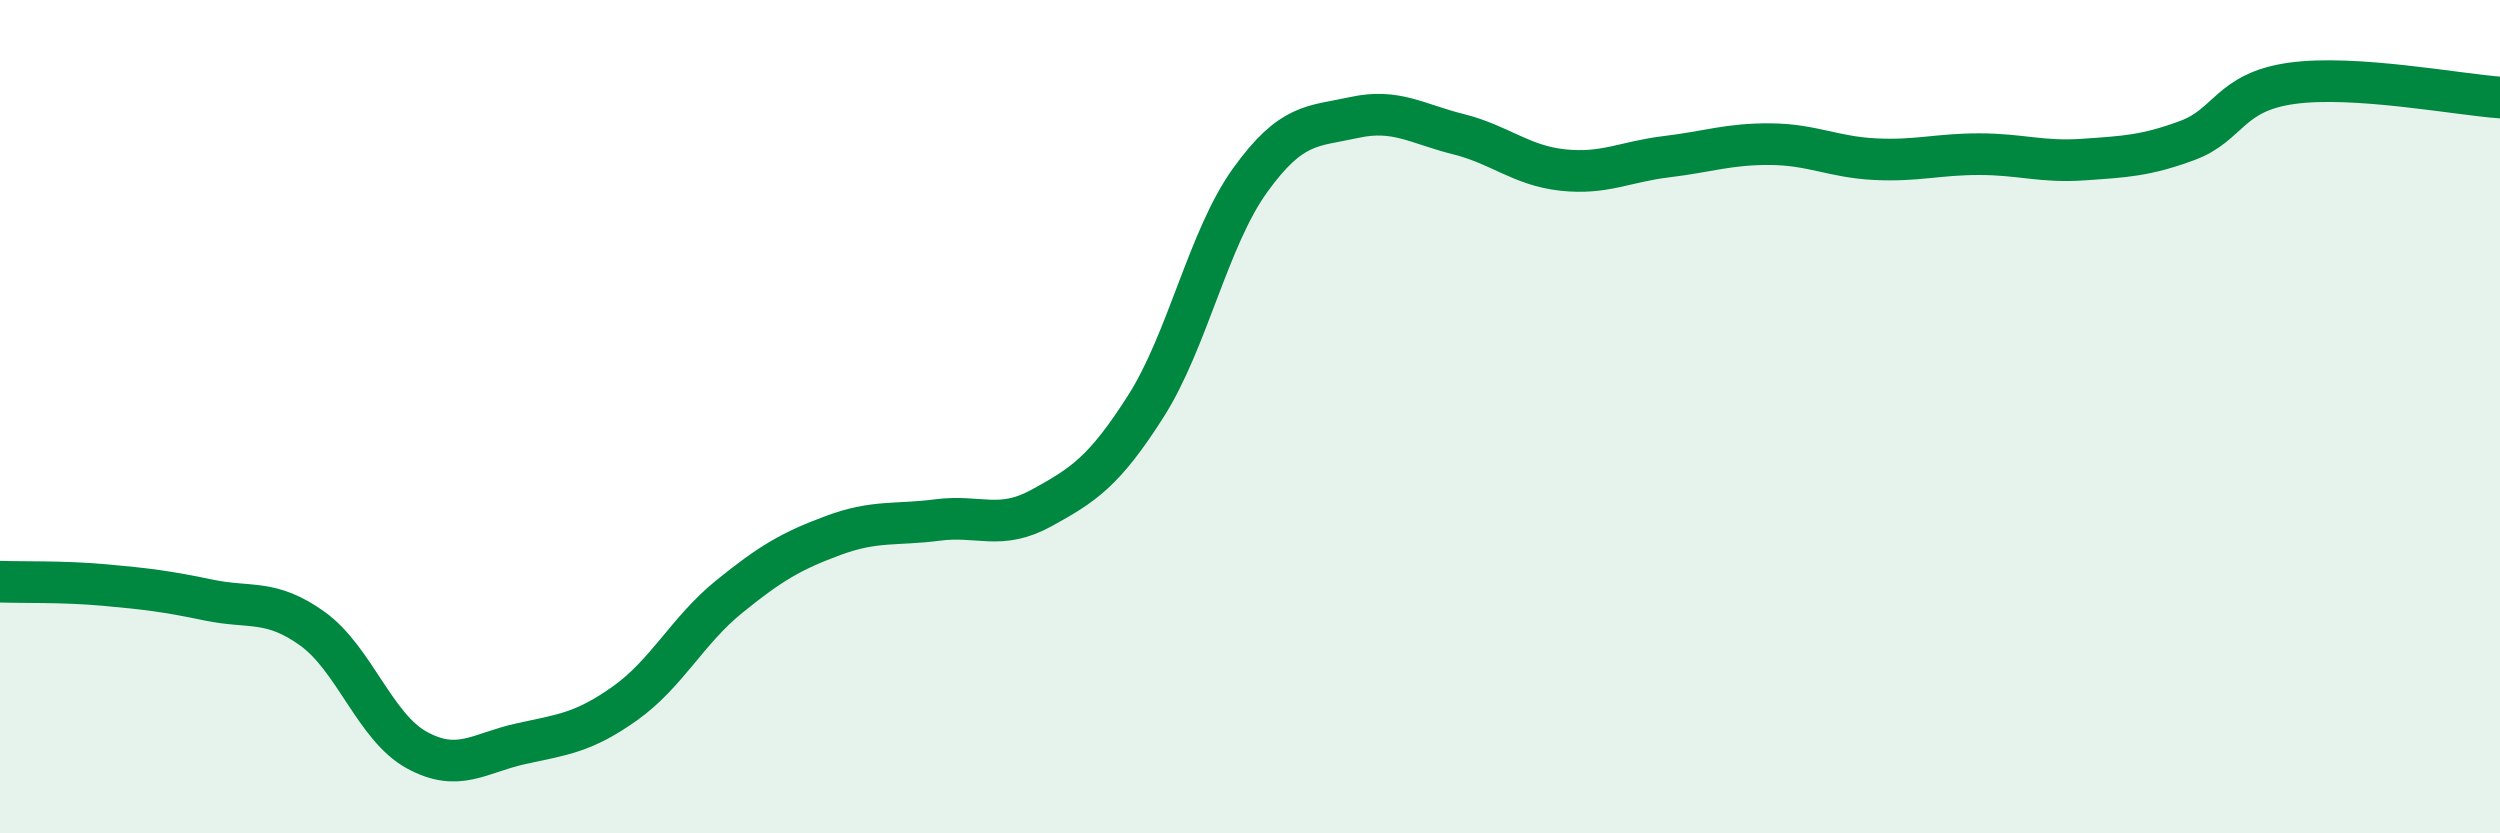
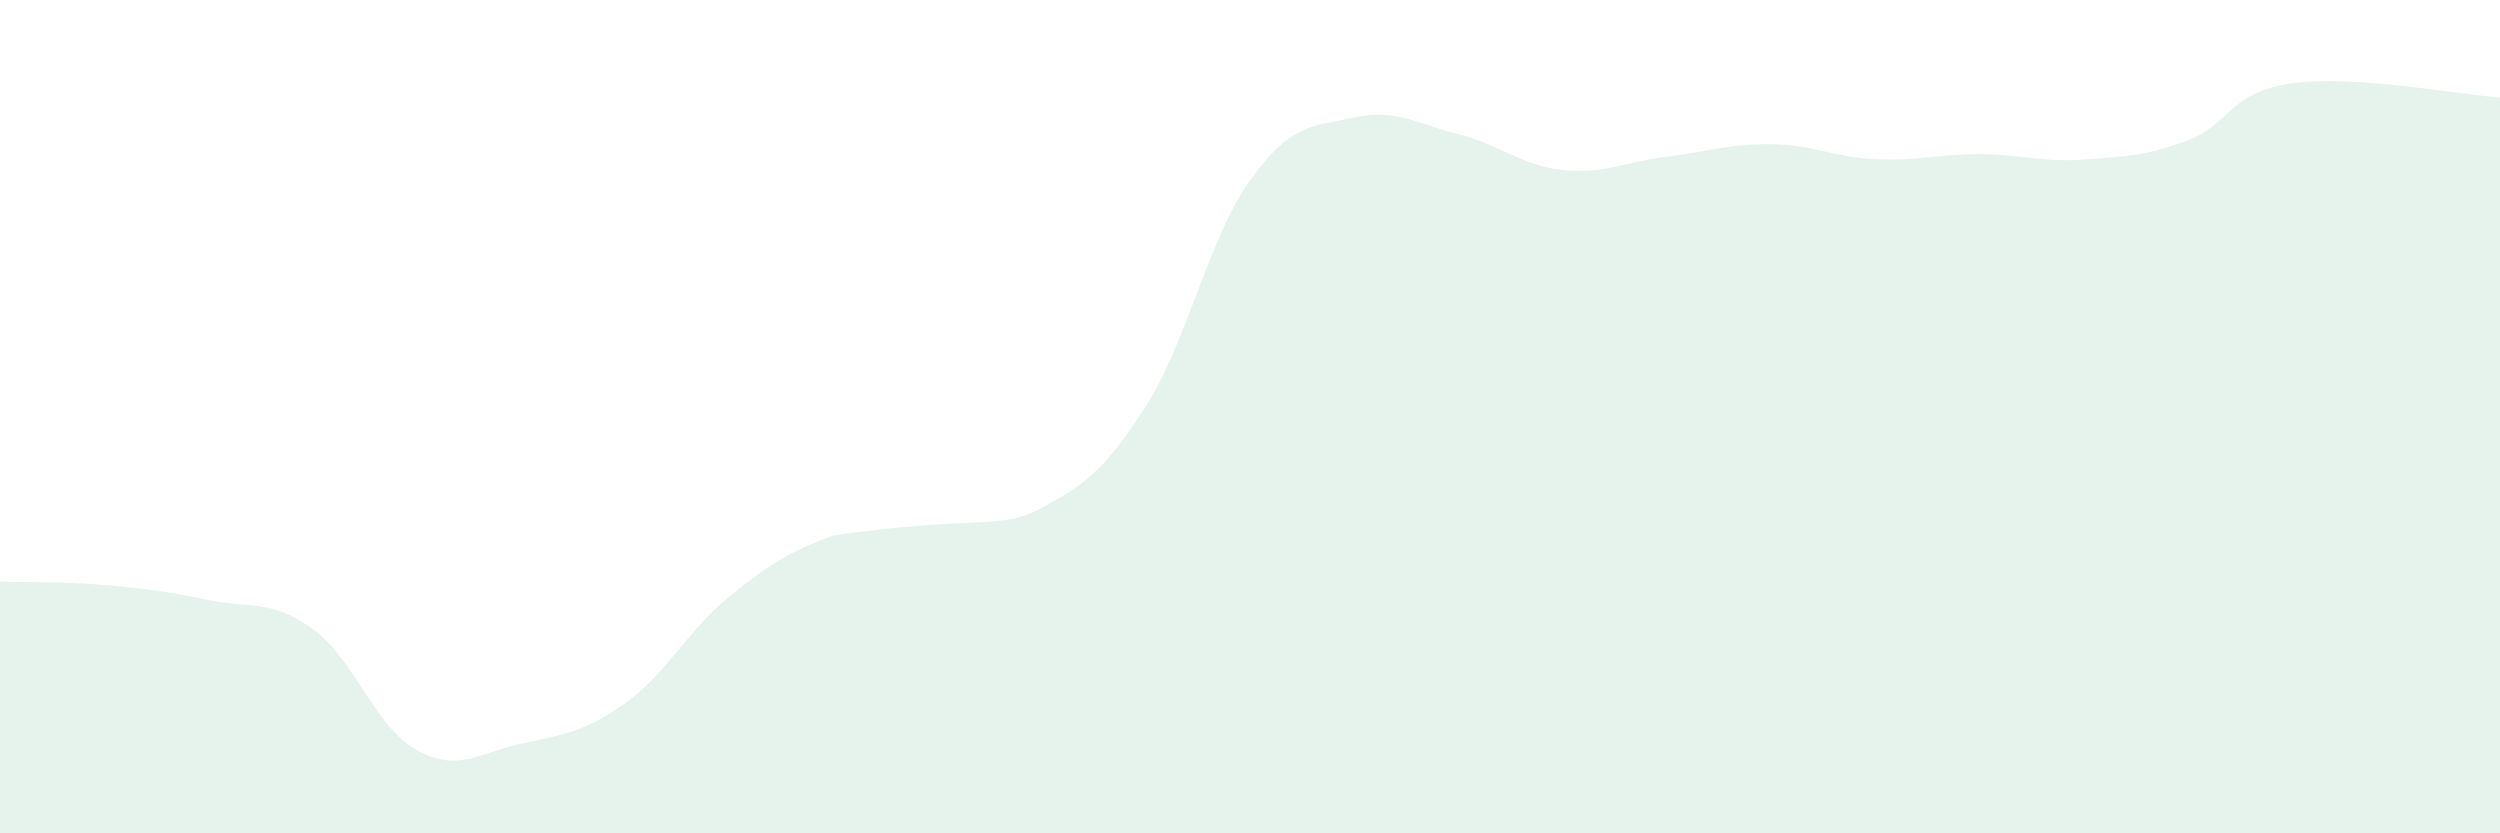
<svg xmlns="http://www.w3.org/2000/svg" width="60" height="20" viewBox="0 0 60 20">
-   <path d="M 0,13.96 C 0.5,13.98 1.5,13.95 2.5,14.04 C 3.5,14.13 4,14.19 5,14.4 C 6,14.61 6.5,14.37 7.5,15.09 C 8.5,15.81 9,17.45 10,18 C 11,18.55 11.5,18.07 12.5,17.85 C 13.5,17.63 14,17.59 15,16.88 C 16,16.17 16.5,15.13 17.5,14.32 C 18.5,13.51 19,13.22 20,12.85 C 21,12.48 21.5,12.61 22.5,12.48 C 23.5,12.35 24,12.74 25,12.19 C 26,11.64 26.5,11.32 27.5,9.75 C 28.5,8.18 29,5.72 30,4.33 C 31,2.94 31.5,3.04 32.5,2.82 C 33.5,2.6 34,2.97 35,3.22 C 36,3.47 36.5,3.97 37.5,4.08 C 38.5,4.19 39,3.88 40,3.76 C 41,3.64 41.5,3.45 42.5,3.46 C 43.5,3.47 44,3.77 45,3.82 C 46,3.87 46.5,3.7 47.5,3.7 C 48.5,3.7 49,3.9 50,3.83 C 51,3.76 51.5,3.74 52.5,3.37 C 53.5,3 53.5,2.21 55,2 C 56.5,1.79 59,2.27 60,2.34L60 20L0 20Z" fill="#008740" opacity="0.1" stroke-linecap="round" stroke-linejoin="round" />
-   <path d="M 0,13.96 C 0.5,13.98 1.5,13.95 2.5,14.04 C 3.5,14.13 4,14.19 5,14.4 C 6,14.61 6.5,14.37 7.5,15.09 C 8.5,15.81 9,17.45 10,18 C 11,18.55 11.5,18.07 12.5,17.85 C 13.5,17.63 14,17.59 15,16.88 C 16,16.17 16.5,15.13 17.5,14.32 C 18.5,13.51 19,13.22 20,12.85 C 21,12.48 21.5,12.61 22.5,12.48 C 23.5,12.35 24,12.74 25,12.19 C 26,11.64 26.5,11.32 27.5,9.75 C 28.5,8.18 29,5.72 30,4.33 C 31,2.94 31.5,3.04 32.5,2.82 C 33.5,2.6 34,2.97 35,3.22 C 36,3.47 36.5,3.97 37.5,4.08 C 38.5,4.19 39,3.88 40,3.76 C 41,3.64 41.5,3.45 42.5,3.46 C 43.5,3.47 44,3.77 45,3.82 C 46,3.87 46.5,3.7 47.5,3.7 C 48.5,3.7 49,3.9 50,3.83 C 51,3.76 51.5,3.74 52.5,3.37 C 53.5,3 53.5,2.21 55,2 C 56.5,1.79 59,2.27 60,2.34" stroke="#008740" stroke-width="1" fill="none" stroke-linecap="round" stroke-linejoin="round" />
+   <path d="M 0,13.96 C 0.5,13.98 1.5,13.95 2.5,14.04 C 3.5,14.13 4,14.19 5,14.4 C 6,14.61 6.5,14.37 7.5,15.09 C 8.5,15.81 9,17.45 10,18 C 11,18.55 11.5,18.07 12.5,17.85 C 13.5,17.63 14,17.59 15,16.88 C 16,16.17 16.5,15.13 17.5,14.32 C 18.5,13.51 19,13.22 20,12.85 C 23.5,12.35 24,12.74 25,12.19 C 26,11.64 26.5,11.32 27.5,9.75 C 28.5,8.18 29,5.72 30,4.33 C 31,2.94 31.5,3.04 32.5,2.82 C 33.5,2.6 34,2.97 35,3.22 C 36,3.47 36.5,3.97 37.5,4.08 C 38.5,4.19 39,3.88 40,3.76 C 41,3.64 41.5,3.45 42.5,3.46 C 43.5,3.47 44,3.77 45,3.82 C 46,3.87 46.5,3.7 47.5,3.7 C 48.5,3.7 49,3.9 50,3.83 C 51,3.76 51.5,3.74 52.5,3.37 C 53.5,3 53.5,2.21 55,2 C 56.5,1.79 59,2.27 60,2.34L60 20L0 20Z" fill="#008740" opacity="0.1" stroke-linecap="round" stroke-linejoin="round" />
</svg>